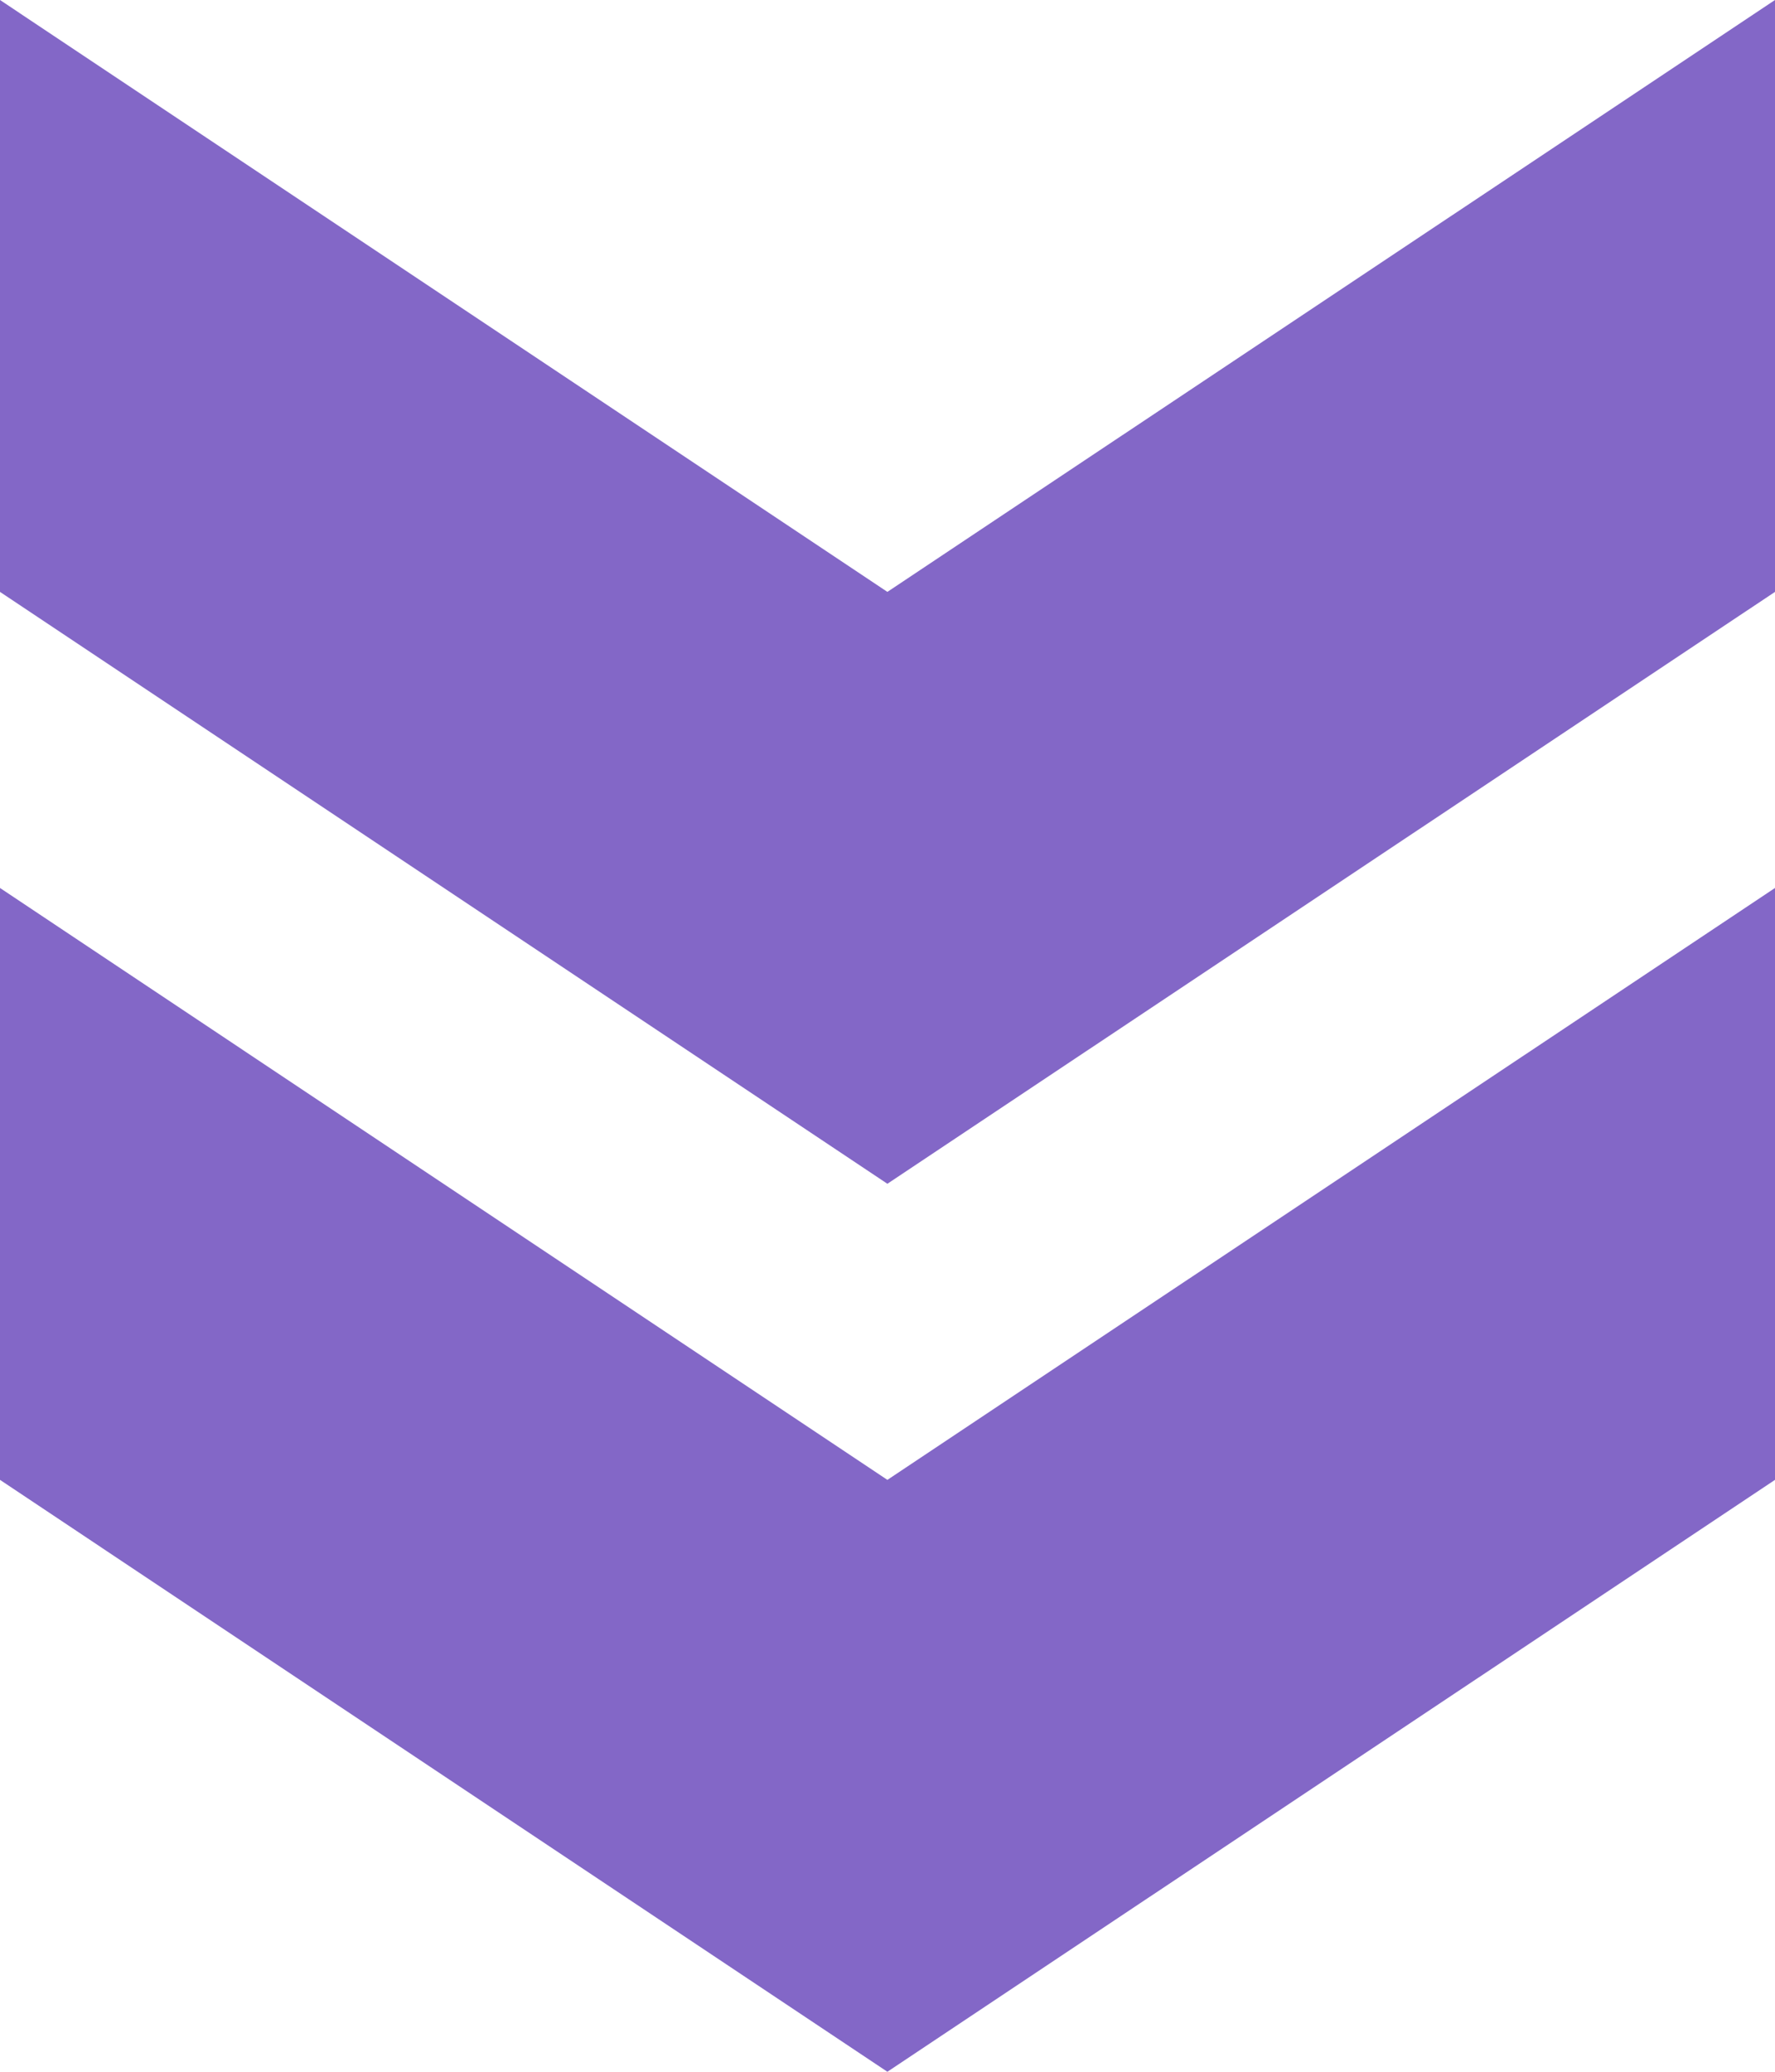
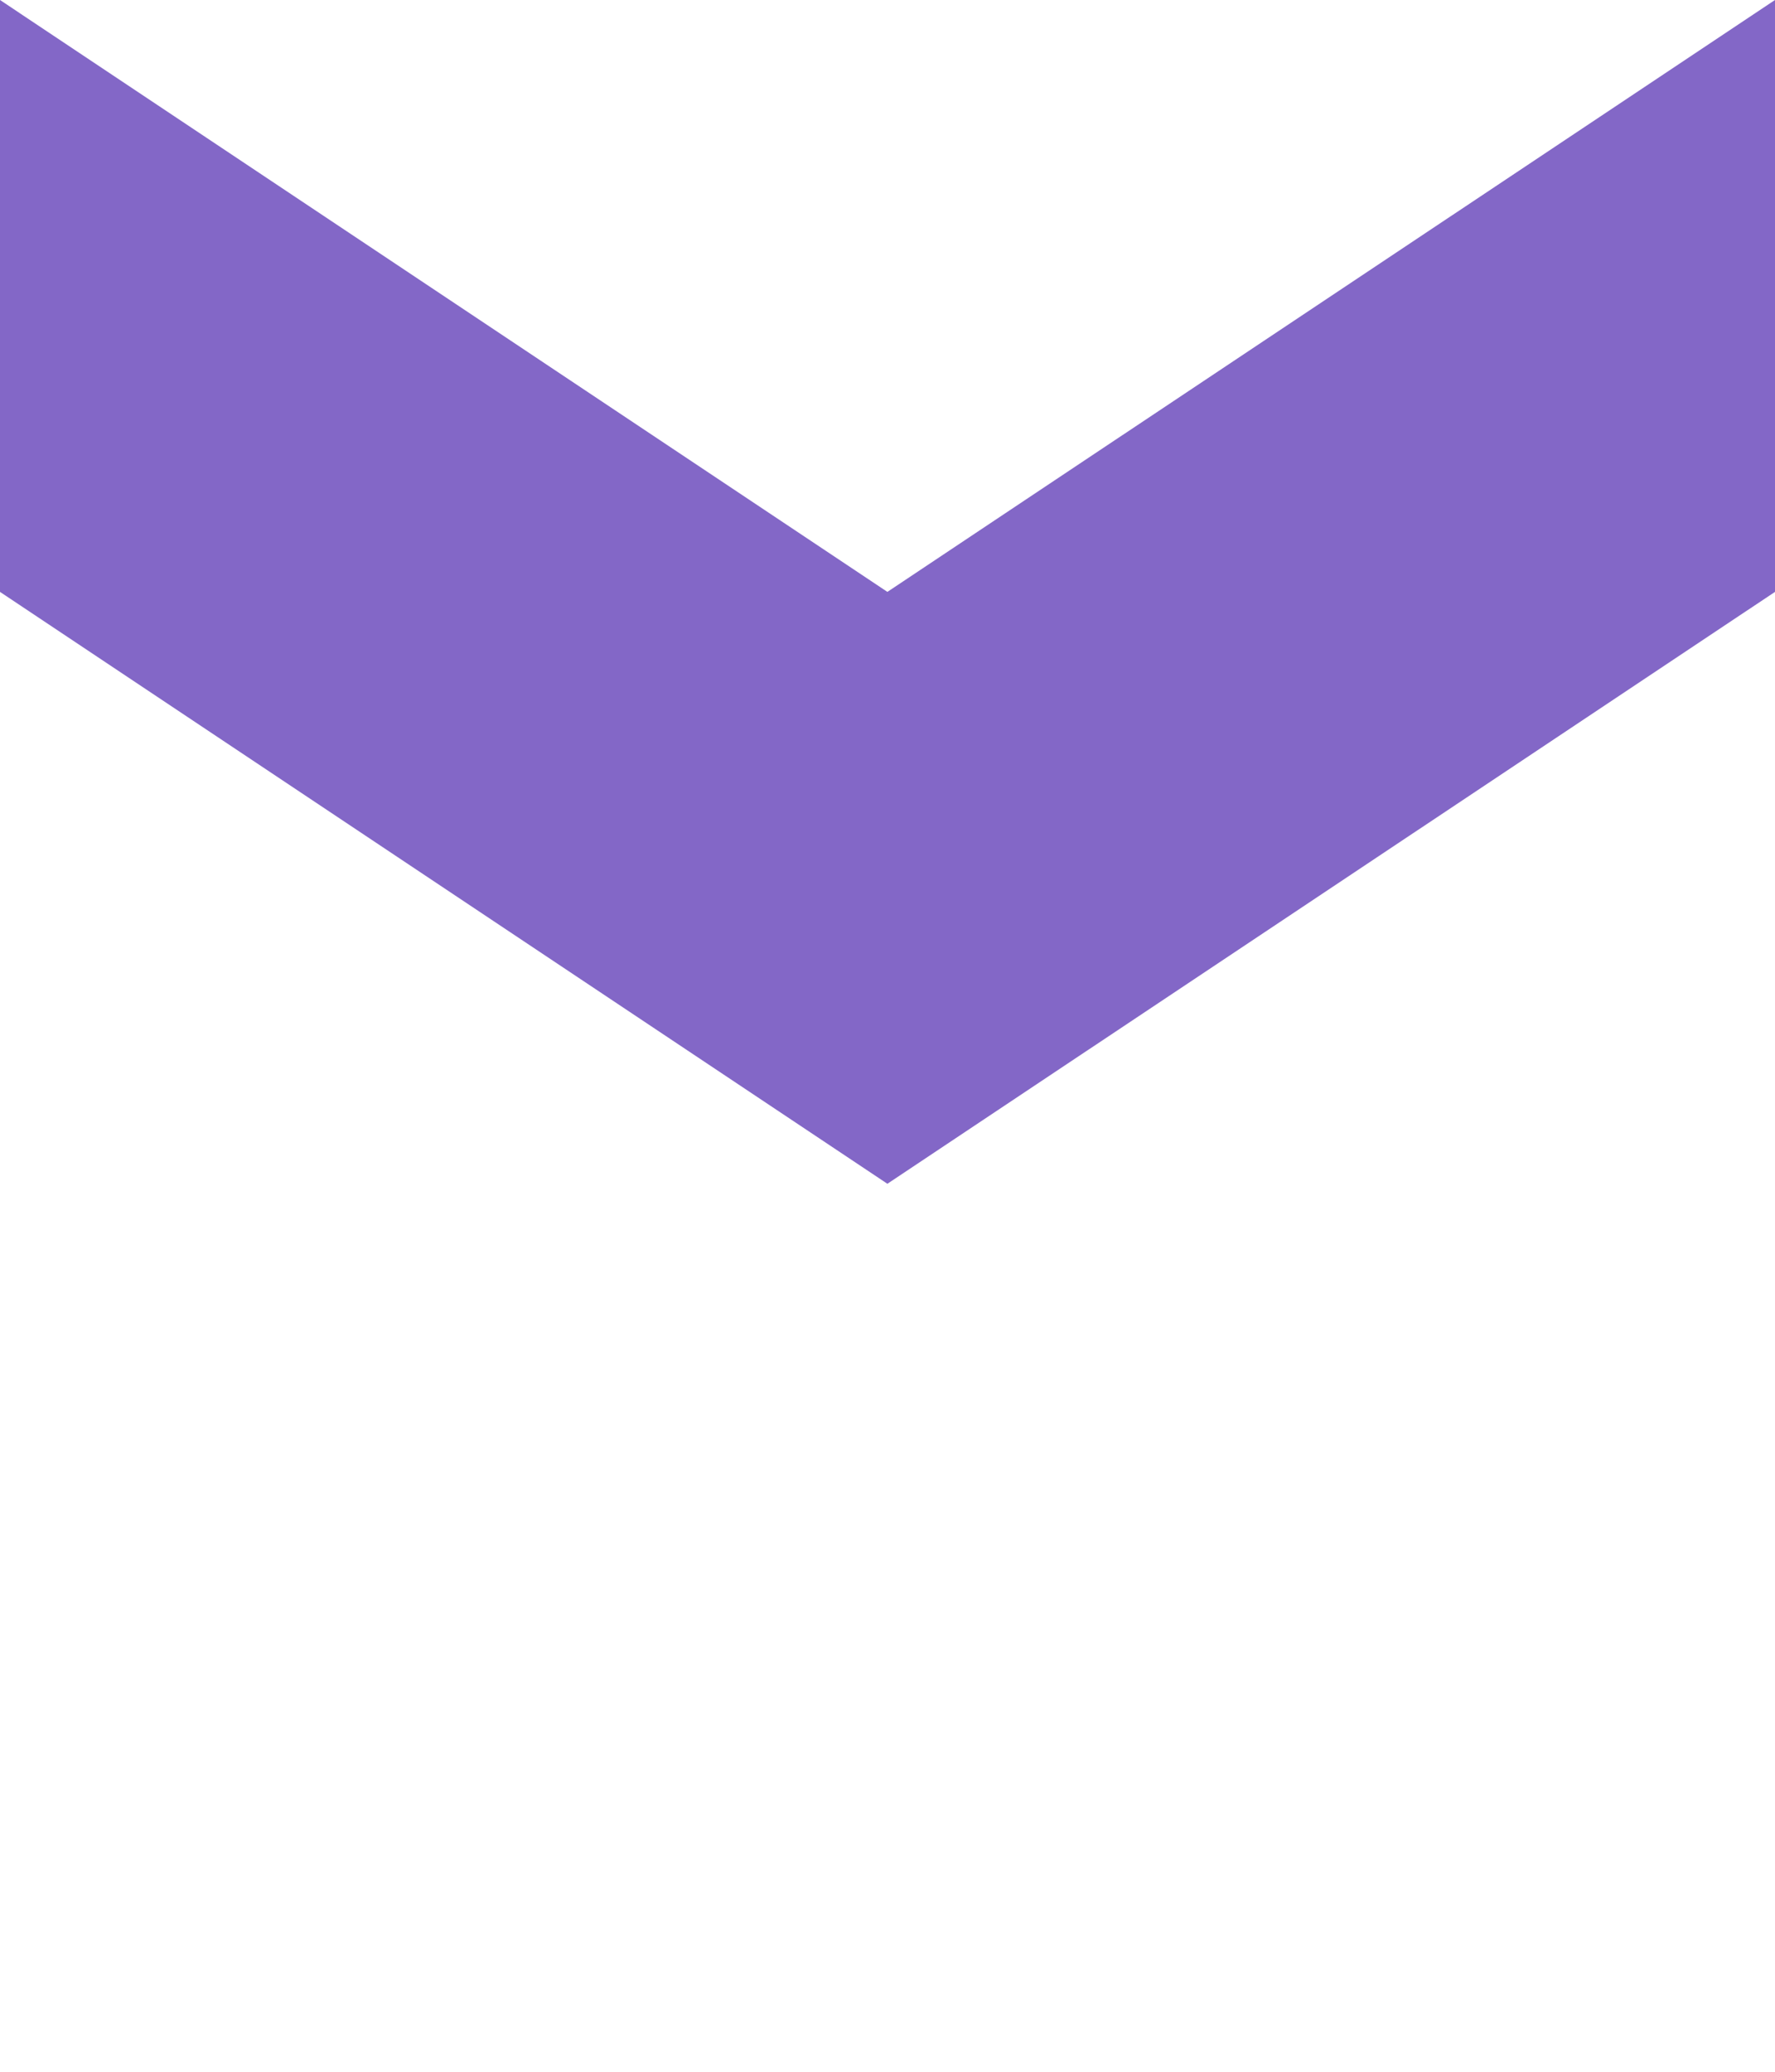
<svg xmlns="http://www.w3.org/2000/svg" width="42" height="49" viewBox="0 0 42 49" fill="none">
  <g clip-path="url(#clip0_66_3375)">
    <path d="M42 0L20.997 13.999L0 -1.83588e-06L-6.11917e-07 13.999L20.997 27.998L42 13.999L42 0Z" fill="#8367C7" />
-     <path d="M42 21.002L20.997 35.001L0 21.002L-6.11917e-07 35.001L20.997 49L42 35.001L42 21.002Z" fill="#8367C7" />
  </g>
  <defs>
    <clipPath id="clip0_66_3375">
      <rect width="49" height="42" fill="white" transform="translate(42) rotate(90)" />
    </clipPath>
  </defs>
</svg>